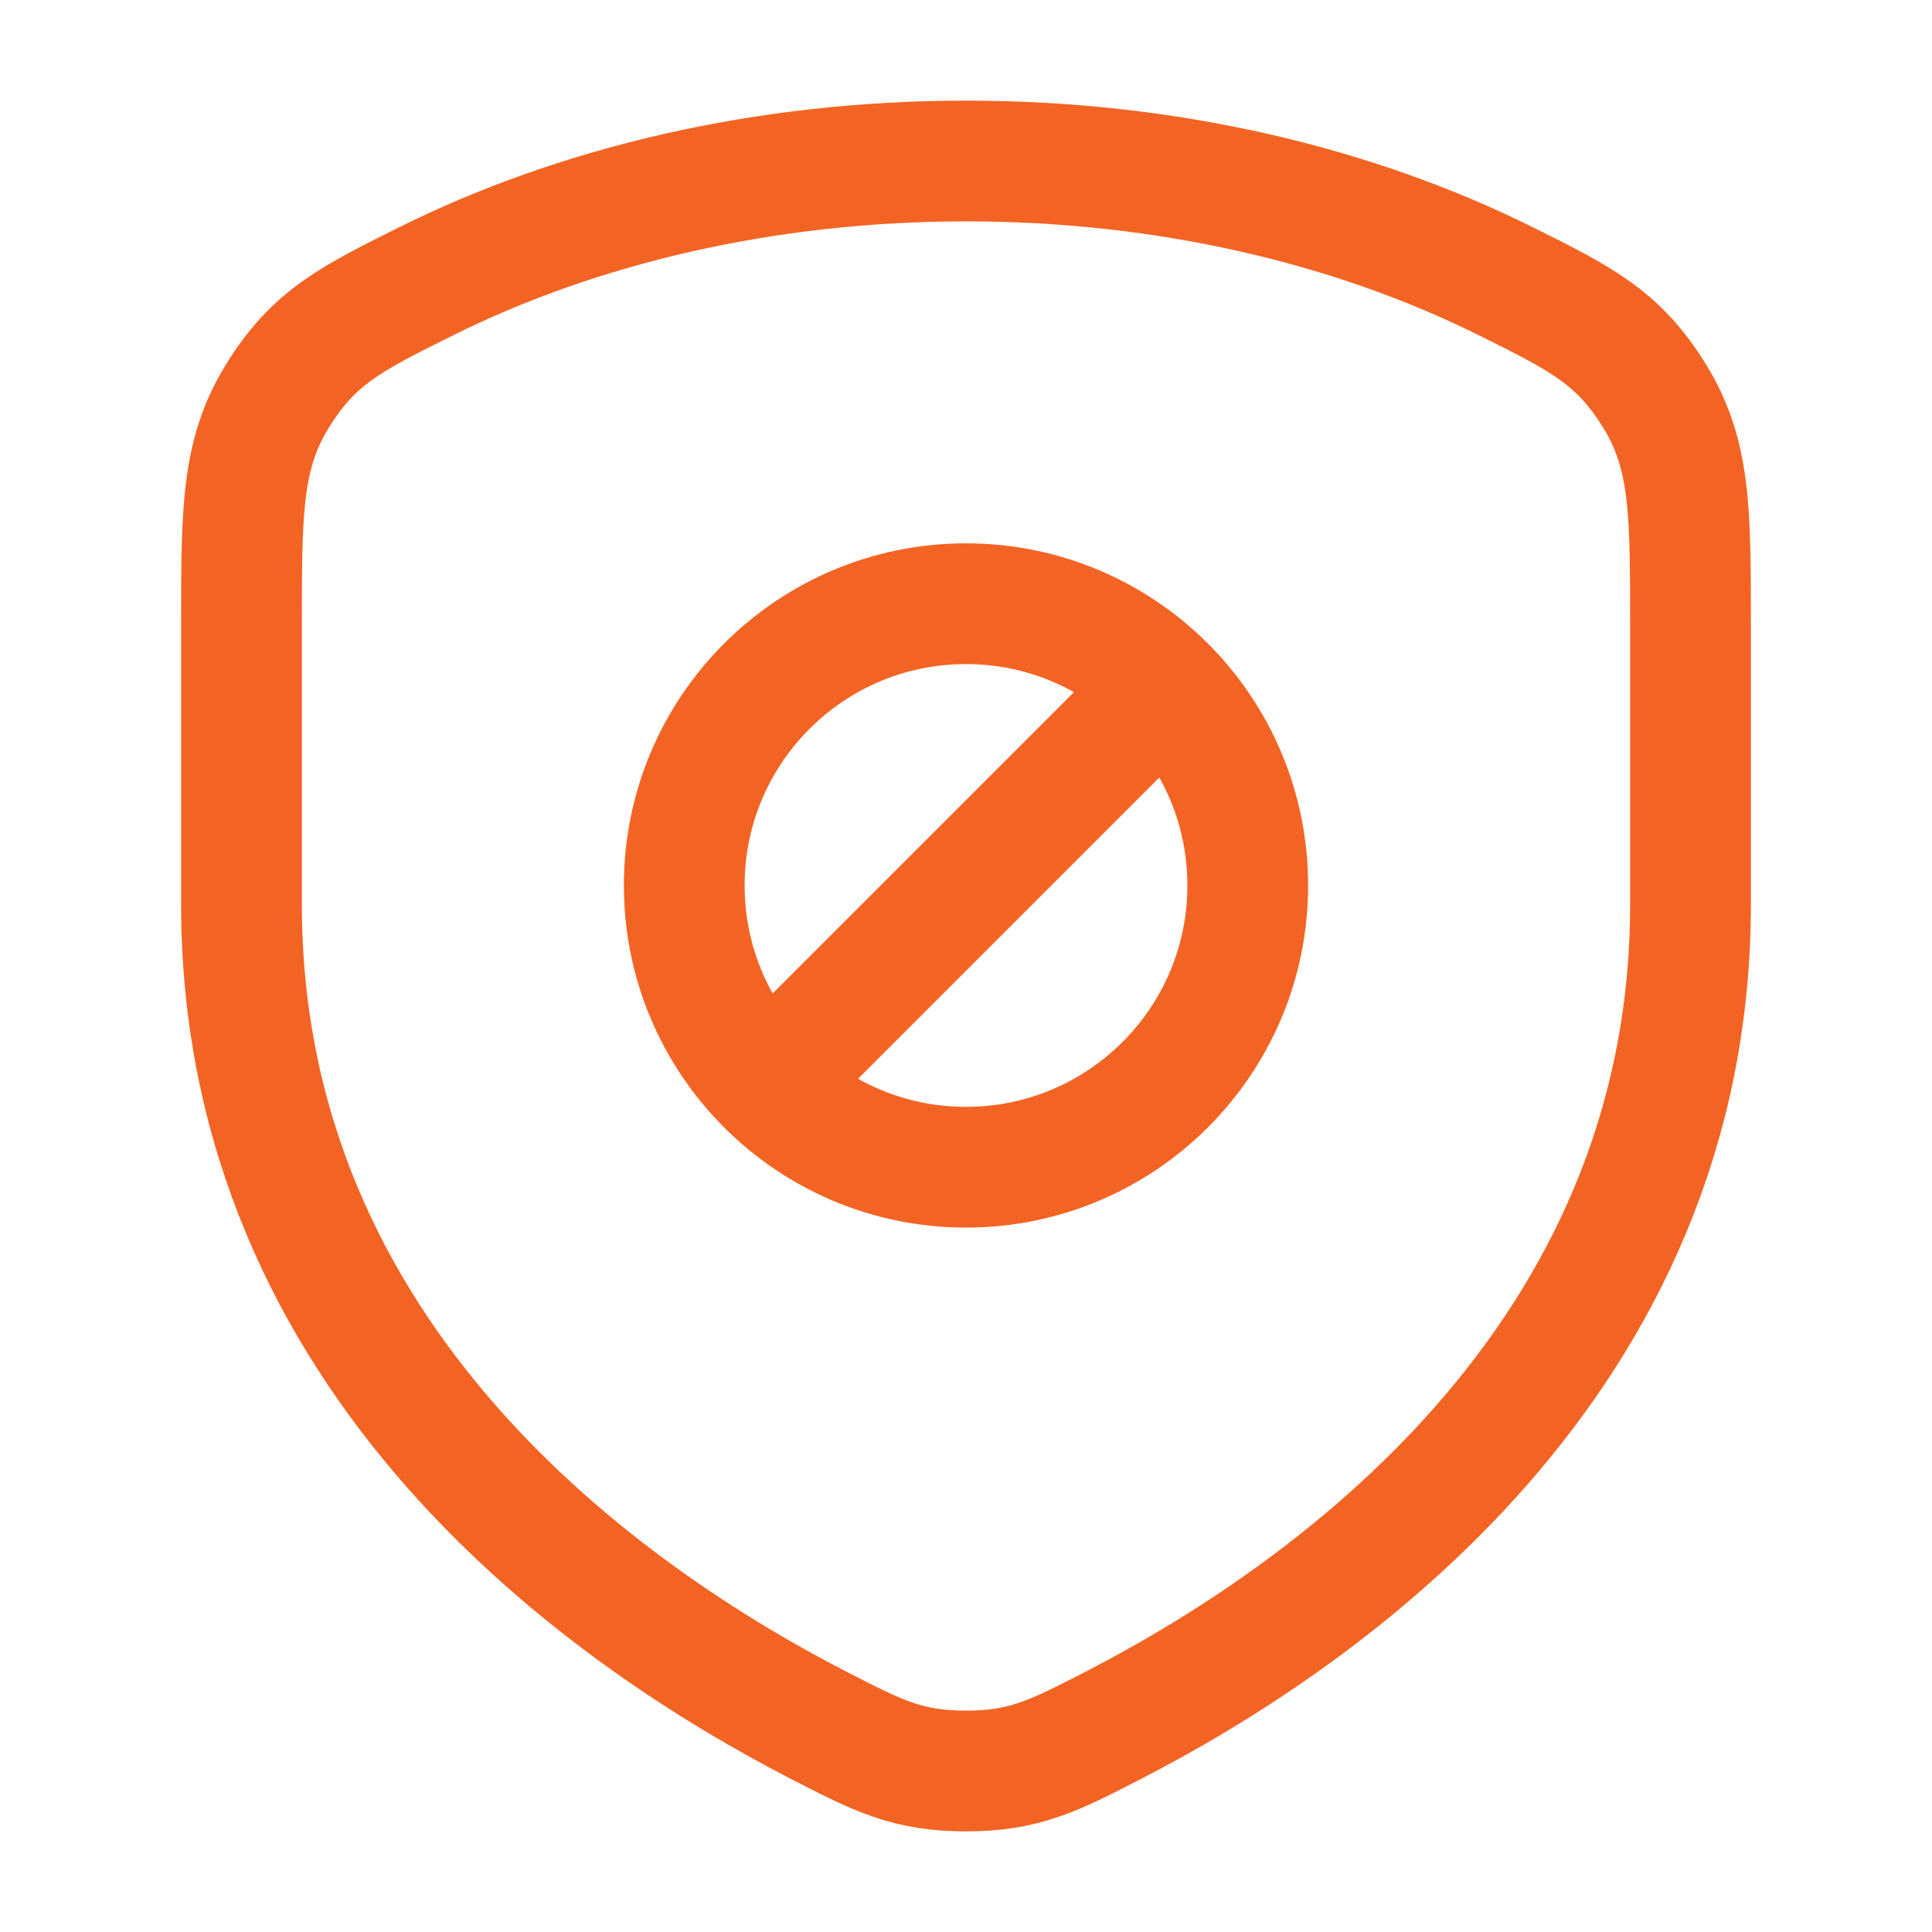
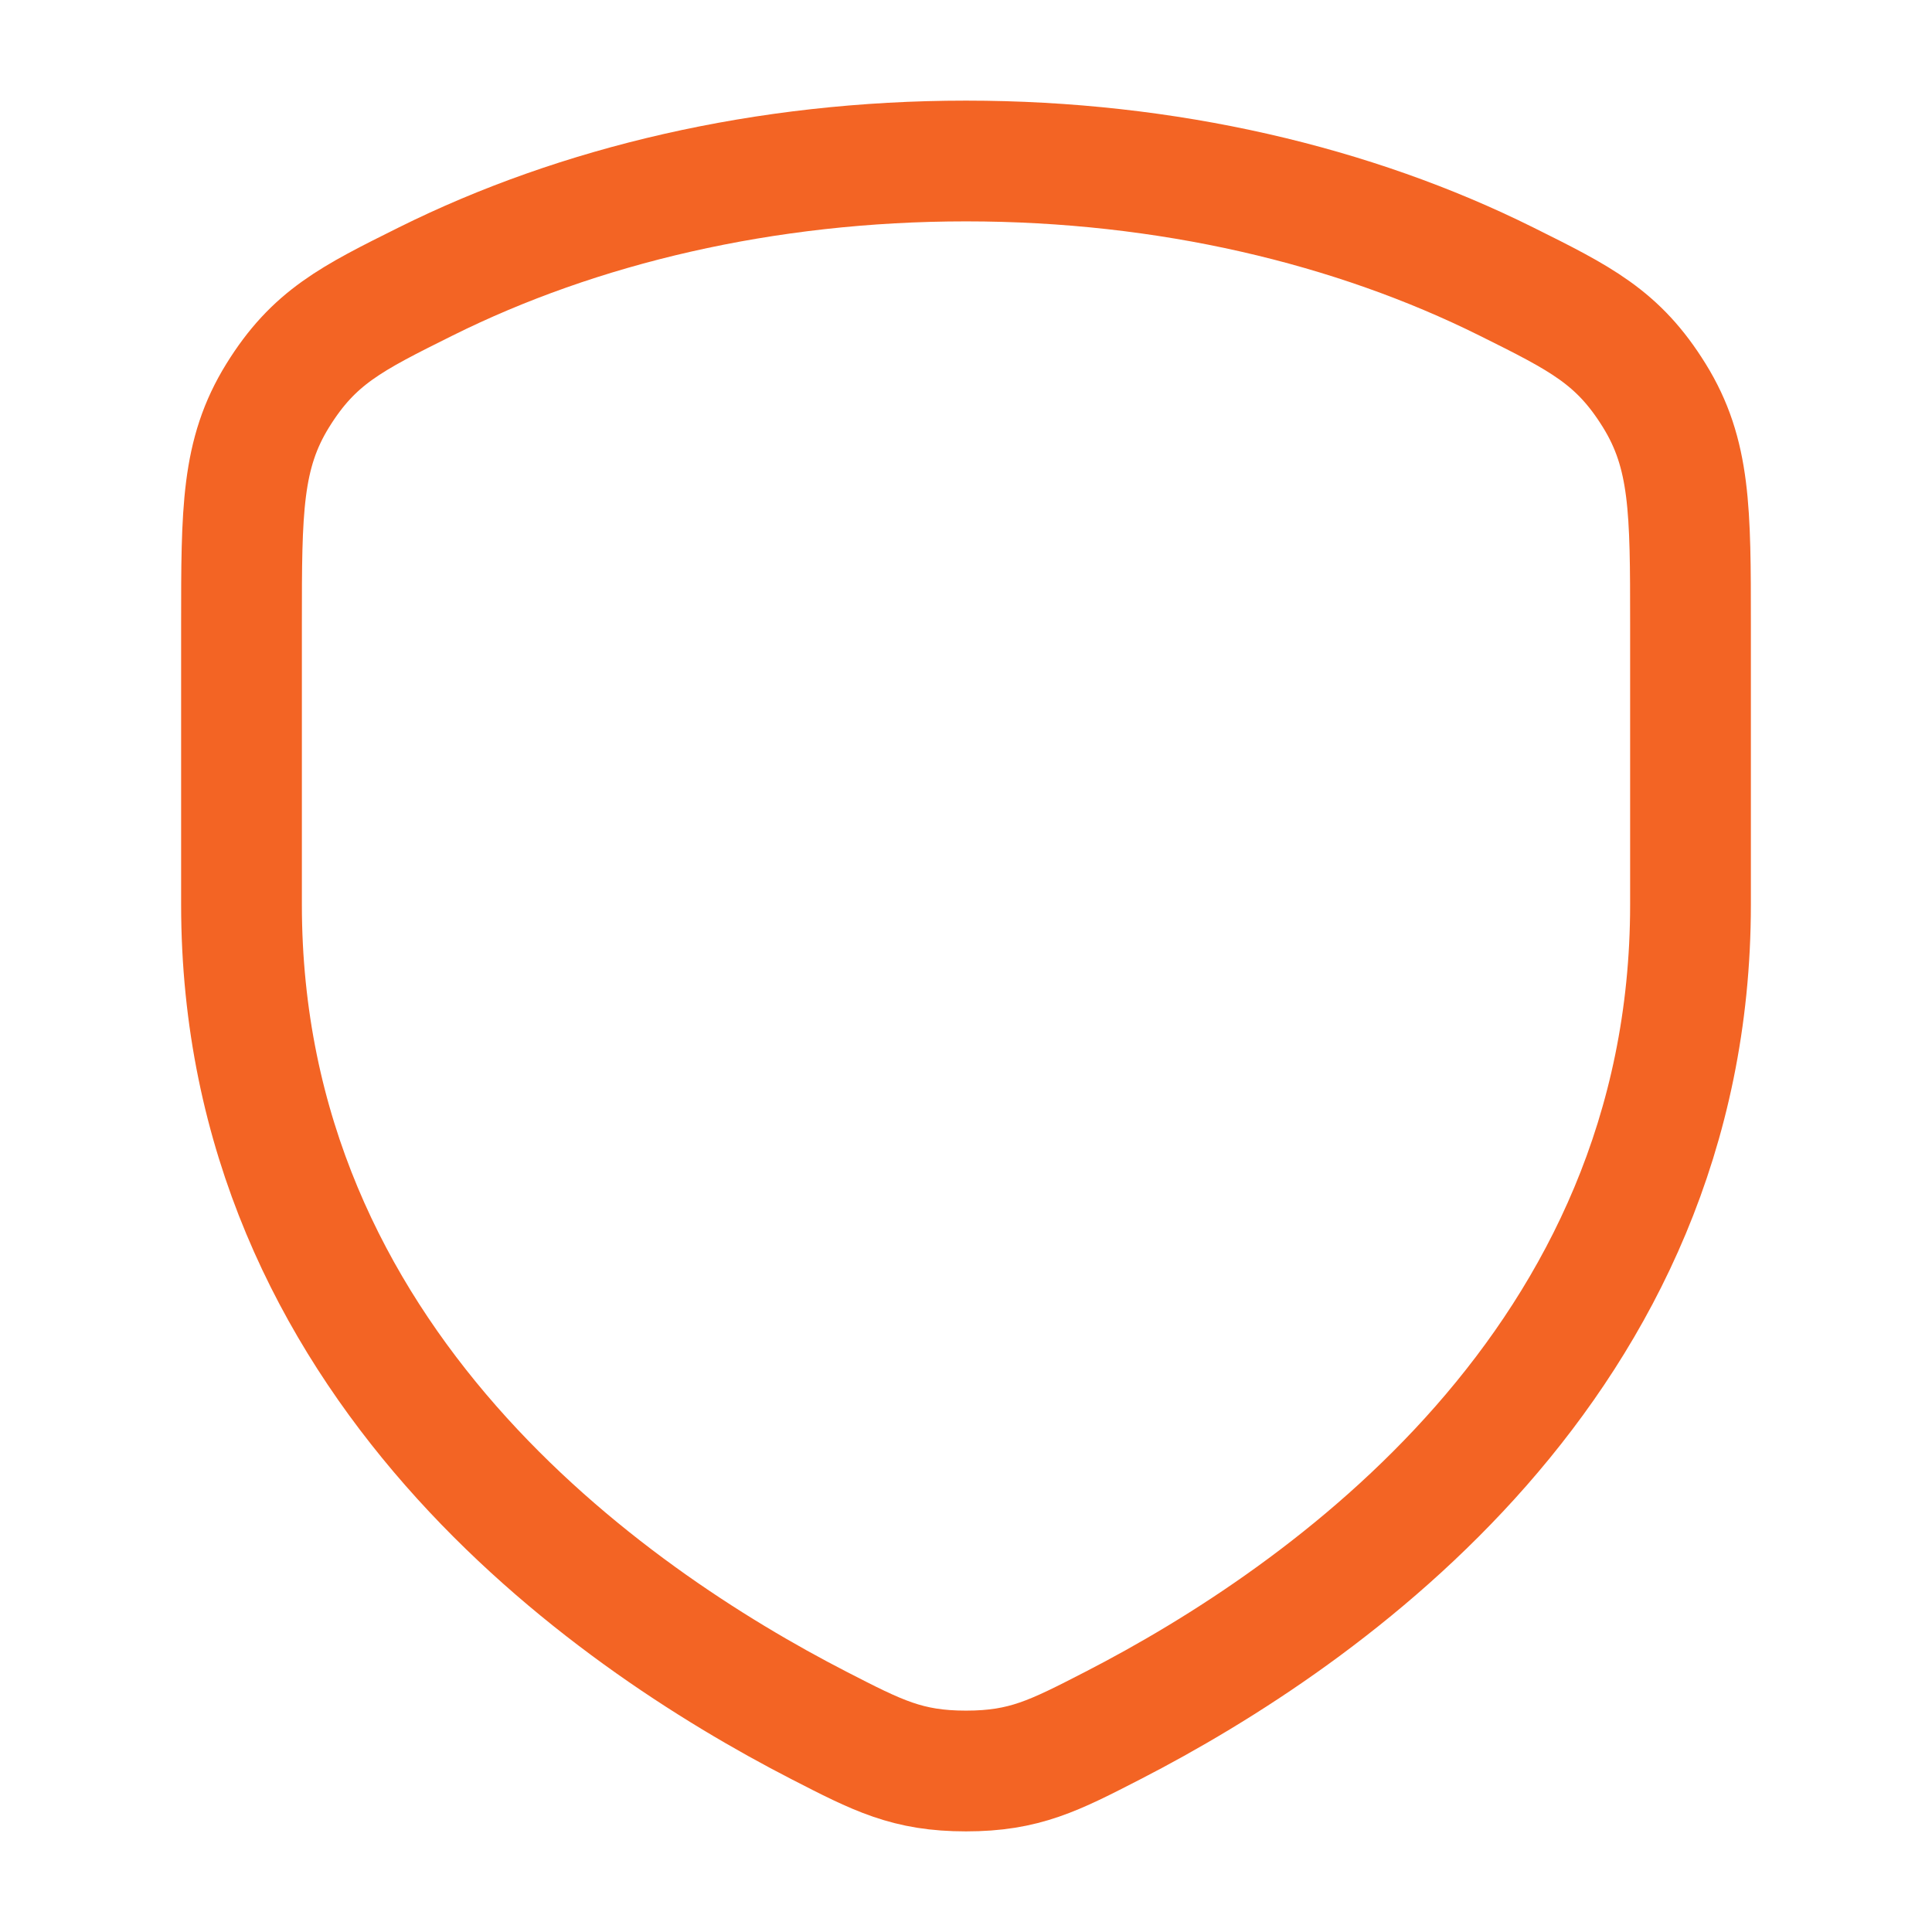
<svg xmlns="http://www.w3.org/2000/svg" width="168" height="168" viewBox="0 0 168 168" fill="none">
  <path d="M130.962 24.467C117.715 17.877 101.506 14 84 14C66.494 14 50.285 17.877 37.038 24.467C30.542 27.699 27.294 29.315 24.147 34.397C21 39.478 21 44.397 21 54.237V78.66C21 118.443 52.797 140.563 71.211 150.037C76.347 152.679 78.915 154 84 154C89.085 154 91.653 152.679 96.788 150.037C115.203 140.563 147 118.443 147 78.66V54.237C147 44.397 147 39.478 143.853 34.397C140.706 29.315 137.458 27.699 130.962 24.467Z" stroke="#F36424" stroke-width="10.5" stroke-linecap="round" stroke-linejoin="round" />
-   <path d="M66.676 94.321C71.109 98.755 77.234 101.497 84 101.497C97.531 101.497 108.5 90.527 108.5 76.996C108.5 70.231 105.758 64.106 101.324 59.672M66.676 94.321C62.242 89.887 59.5 83.762 59.5 76.996C59.5 63.466 70.469 52.497 84 52.497C90.766 52.497 96.891 55.239 101.324 59.672M66.676 94.321L101.324 59.672" stroke="#F36424" stroke-width="10.5" stroke-linecap="round" stroke-linejoin="round" />
</svg>